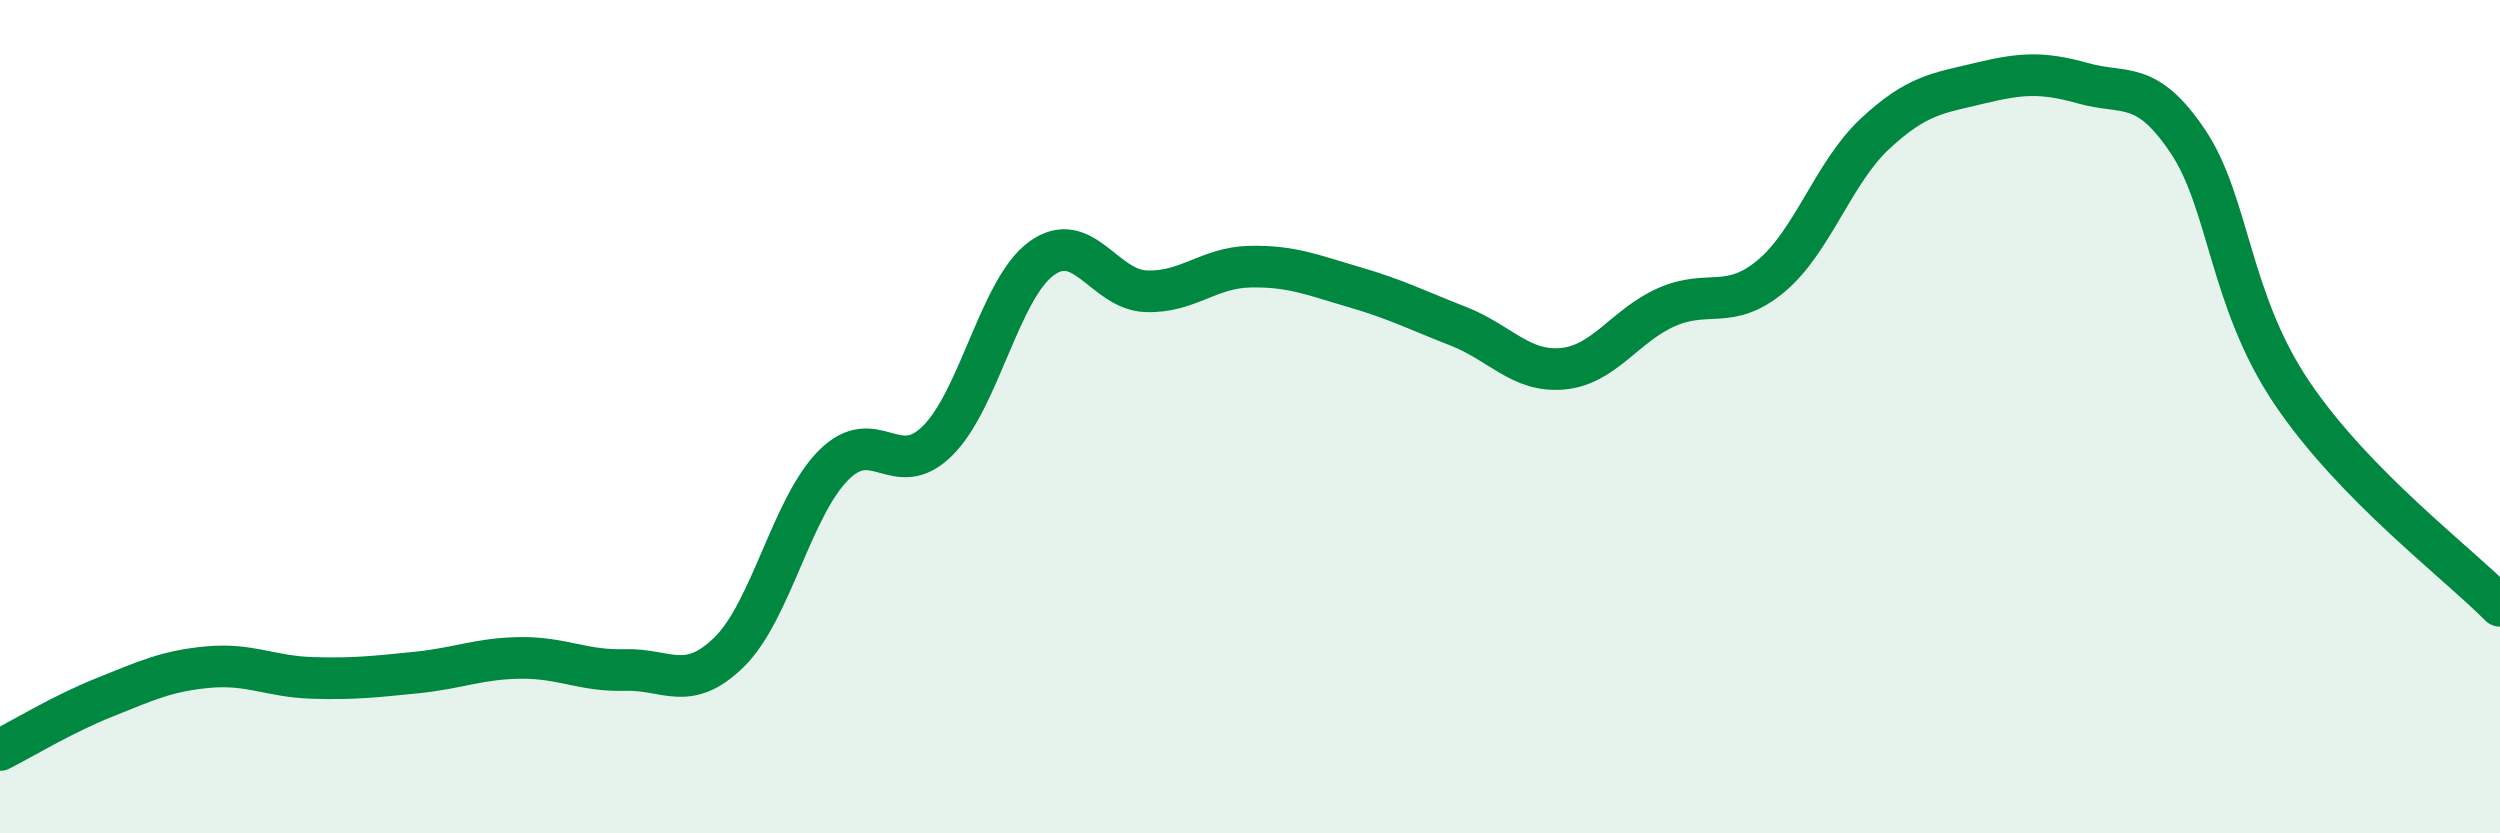
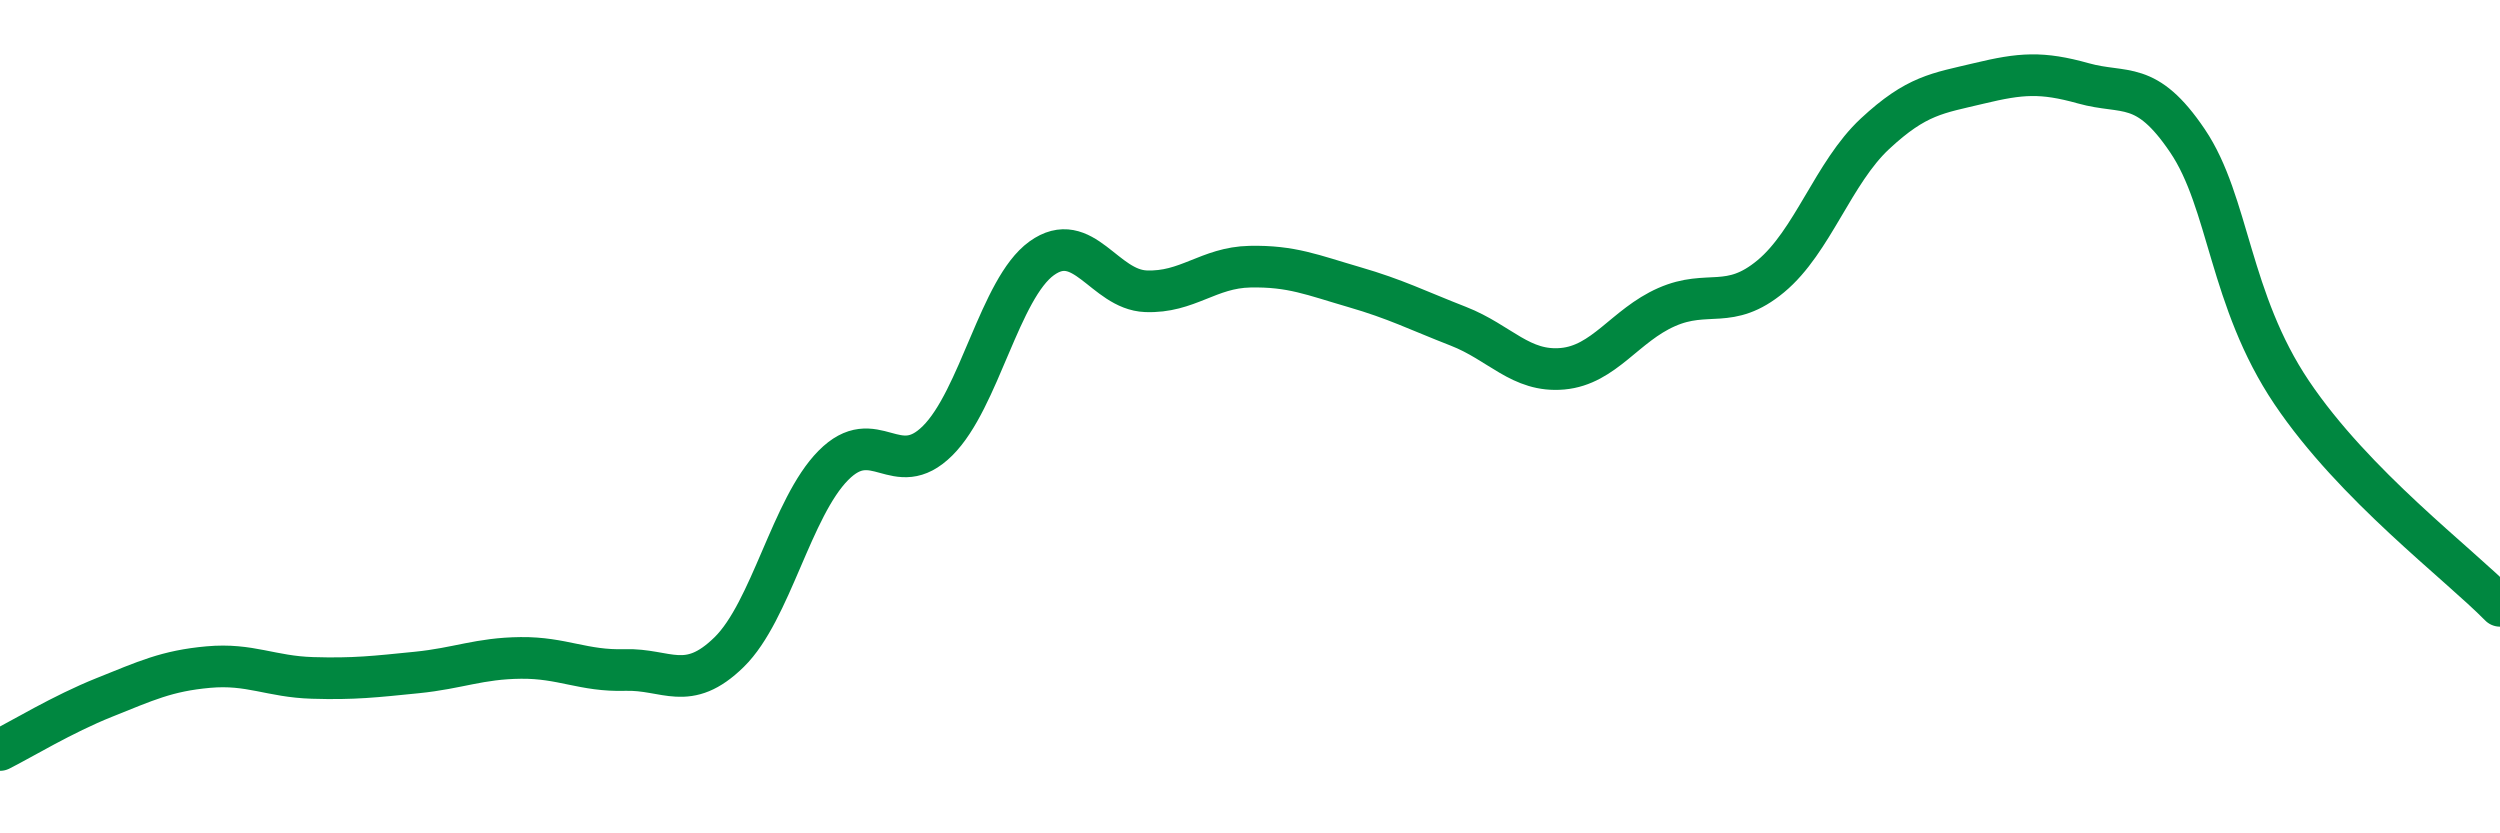
<svg xmlns="http://www.w3.org/2000/svg" width="60" height="20" viewBox="0 0 60 20">
-   <path d="M 0,18 C 0.5,17.75 1.5,17.14 2.5,16.74 C 3.5,16.34 4,16.1 5,16.01 C 6,15.92 6.5,16.24 7.5,16.27 C 8.5,16.3 9,16.24 10,16.14 C 11,16.04 11.5,15.8 12.5,15.79 C 13.5,15.78 14,16.11 15,16.08 C 16,16.05 16.5,16.63 17.5,15.65 C 18.5,14.67 19,12.18 20,11.17 C 21,10.16 21.5,11.57 22.5,10.58 C 23.5,9.59 24,6.92 25,6.2 C 26,5.48 26.5,6.95 27.5,6.99 C 28.5,7.03 29,6.42 30,6.4 C 31,6.38 31.5,6.6 32.5,6.89 C 33.5,7.18 34,7.44 35,7.83 C 36,8.22 36.5,8.94 37.5,8.85 C 38.5,8.76 39,7.81 40,7.37 C 41,6.93 41.5,7.46 42.5,6.63 C 43.5,5.8 44,4.14 45,3.21 C 46,2.28 46.5,2.24 47.5,2 C 48.5,1.76 49,1.72 50,2 C 51,2.28 51.5,1.9 52.5,3.38 C 53.5,4.86 53.5,7.19 55,9.42 C 56.5,11.65 59,13.52 60,14.54L60 20L0 20Z" fill="#008740" opacity="0.1" stroke-linecap="round" stroke-linejoin="round" />
  <path d="M 0,18 C 0.5,17.75 1.5,17.14 2.5,16.74 C 3.5,16.34 4,16.1 5,16.01 C 6,15.92 6.5,16.24 7.5,16.27 C 8.5,16.3 9,16.24 10,16.14 C 11,16.04 11.5,15.8 12.5,15.79 C 13.5,15.78 14,16.11 15,16.08 C 16,16.05 16.5,16.63 17.5,15.65 C 18.5,14.67 19,12.18 20,11.17 C 21,10.16 21.5,11.57 22.5,10.58 C 23.5,9.59 24,6.92 25,6.2 C 26,5.48 26.5,6.95 27.5,6.99 C 28.5,7.03 29,6.42 30,6.4 C 31,6.38 31.5,6.6 32.5,6.89 C 33.5,7.18 34,7.44 35,7.83 C 36,8.22 36.5,8.94 37.5,8.85 C 38.5,8.76 39,7.81 40,7.37 C 41,6.93 41.5,7.46 42.5,6.63 C 43.5,5.8 44,4.14 45,3.21 C 46,2.28 46.5,2.24 47.5,2 C 48.5,1.76 49,1.72 50,2 C 51,2.28 51.5,1.9 52.5,3.38 C 53.5,4.86 53.5,7.19 55,9.42 C 56.5,11.65 59,13.52 60,14.54" stroke="#008740" stroke-width="1" fill="none" stroke-linecap="round" stroke-linejoin="round" />
</svg>